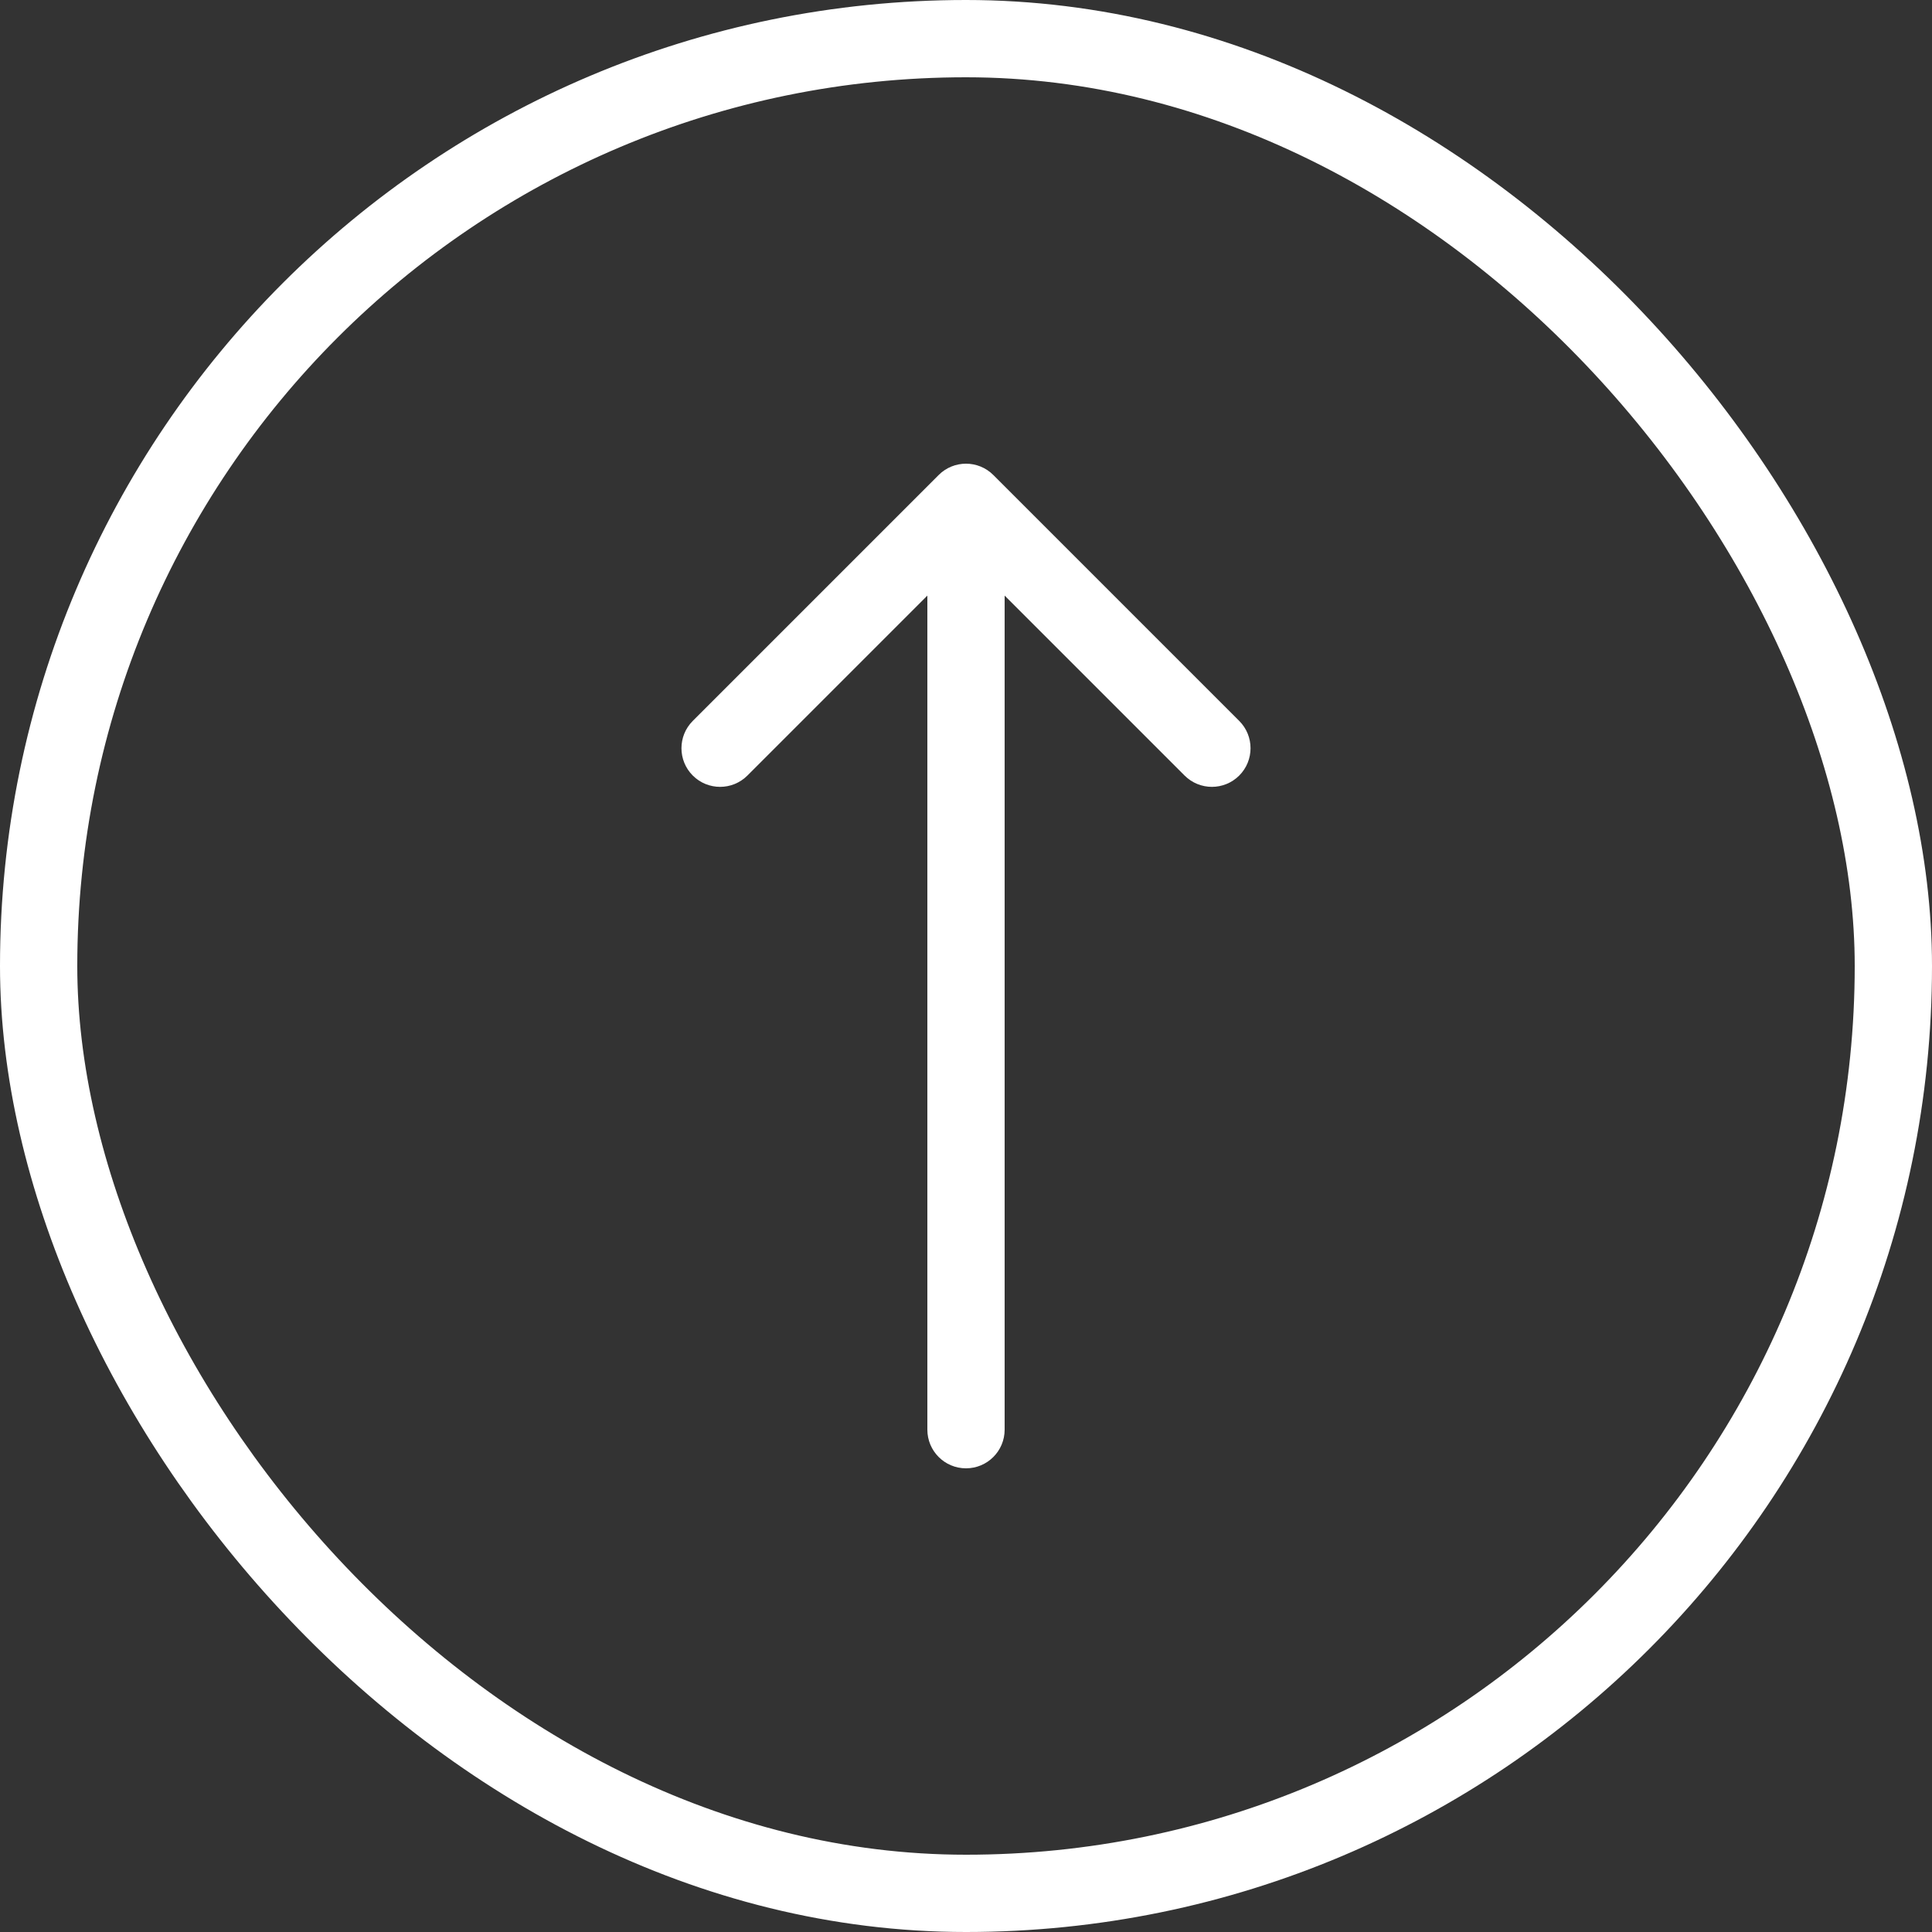
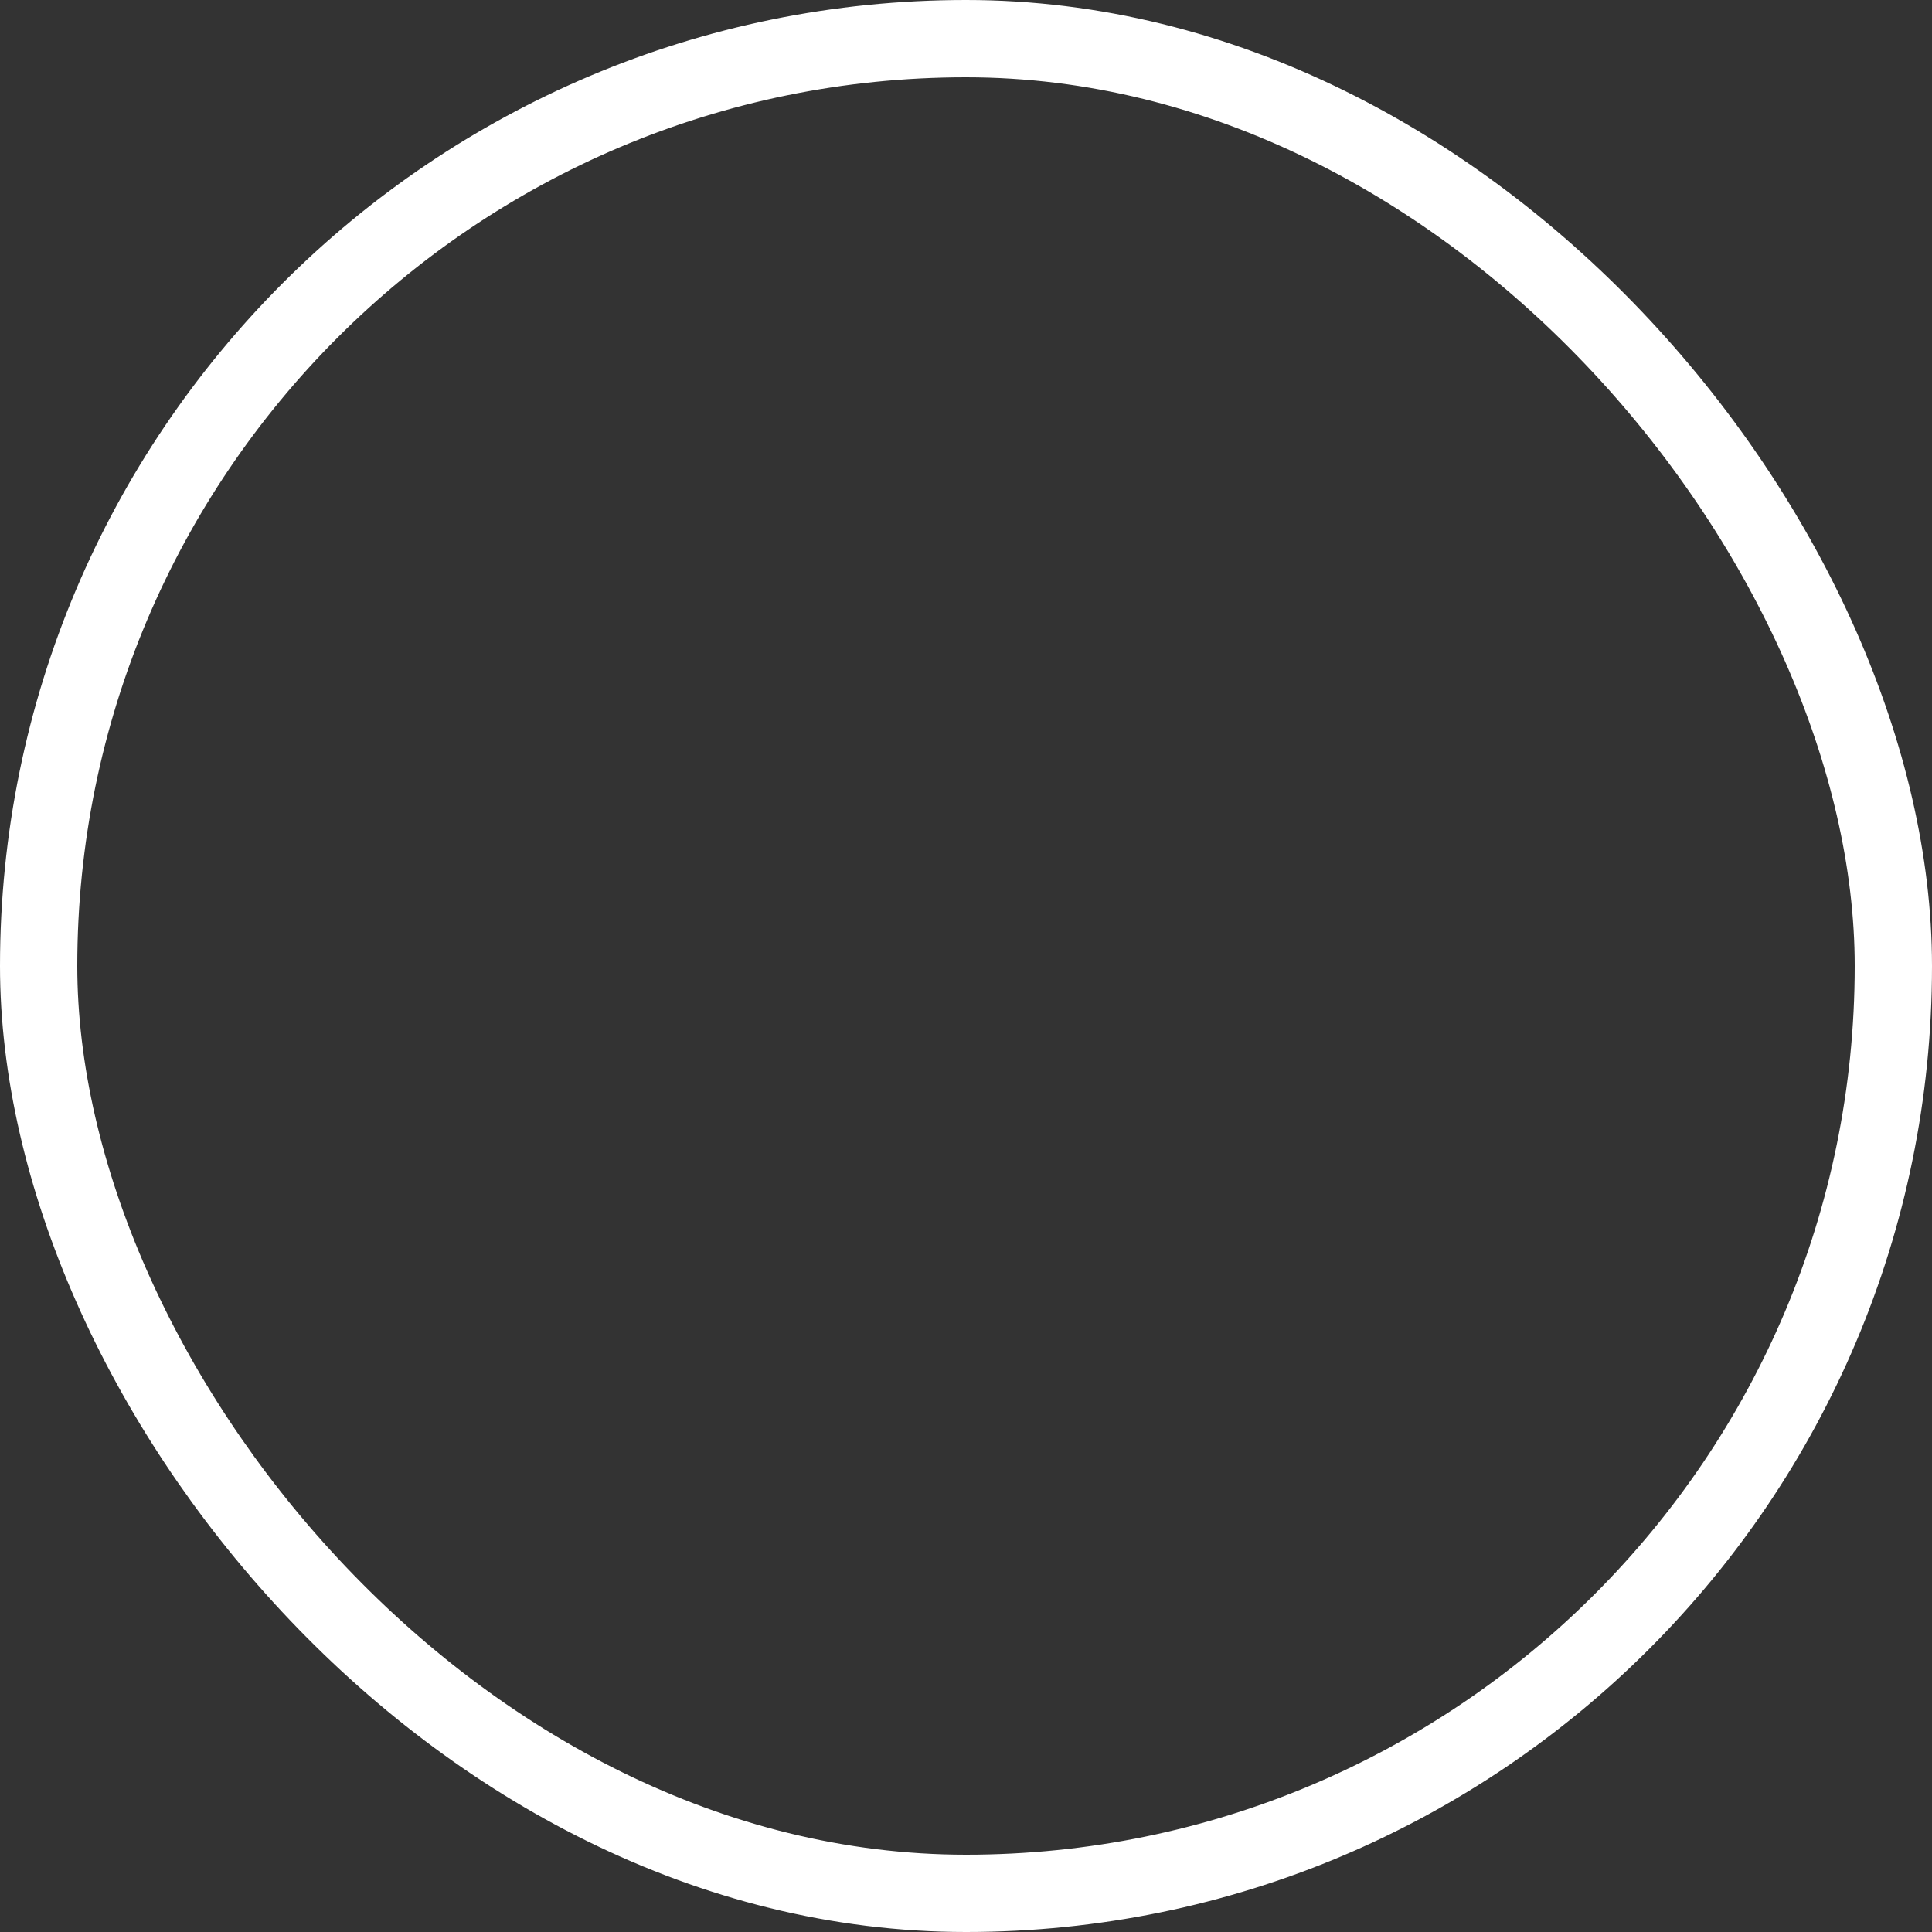
<svg xmlns="http://www.w3.org/2000/svg" width="100" height="100" viewBox="0 0 100 100" fill="none">
  <rect x="0" y="0" width="100" height="100" fill="#333333" stroke="none" />
  <rect x="2" y="2" width="96" height="96" rx="48" stroke="white" stroke-width="4" />
-   <path d="M48 74C48 75.105 48.895 76 50 76C51.105 76 52 75.105 52 74H48ZM51.414 24.586C50.633 23.805 49.367 23.805 48.586 24.586L35.858 37.314C35.077 38.095 35.077 39.361 35.858 40.142C36.639 40.923 37.905 40.923 38.686 40.142L50 28.828L61.314 40.142C62.095 40.923 63.361 40.923 64.142 40.142C64.923 39.361 64.923 38.095 64.142 37.314L51.414 24.586ZM52 74V26H48V74H52Z" fill="white" />
</svg>